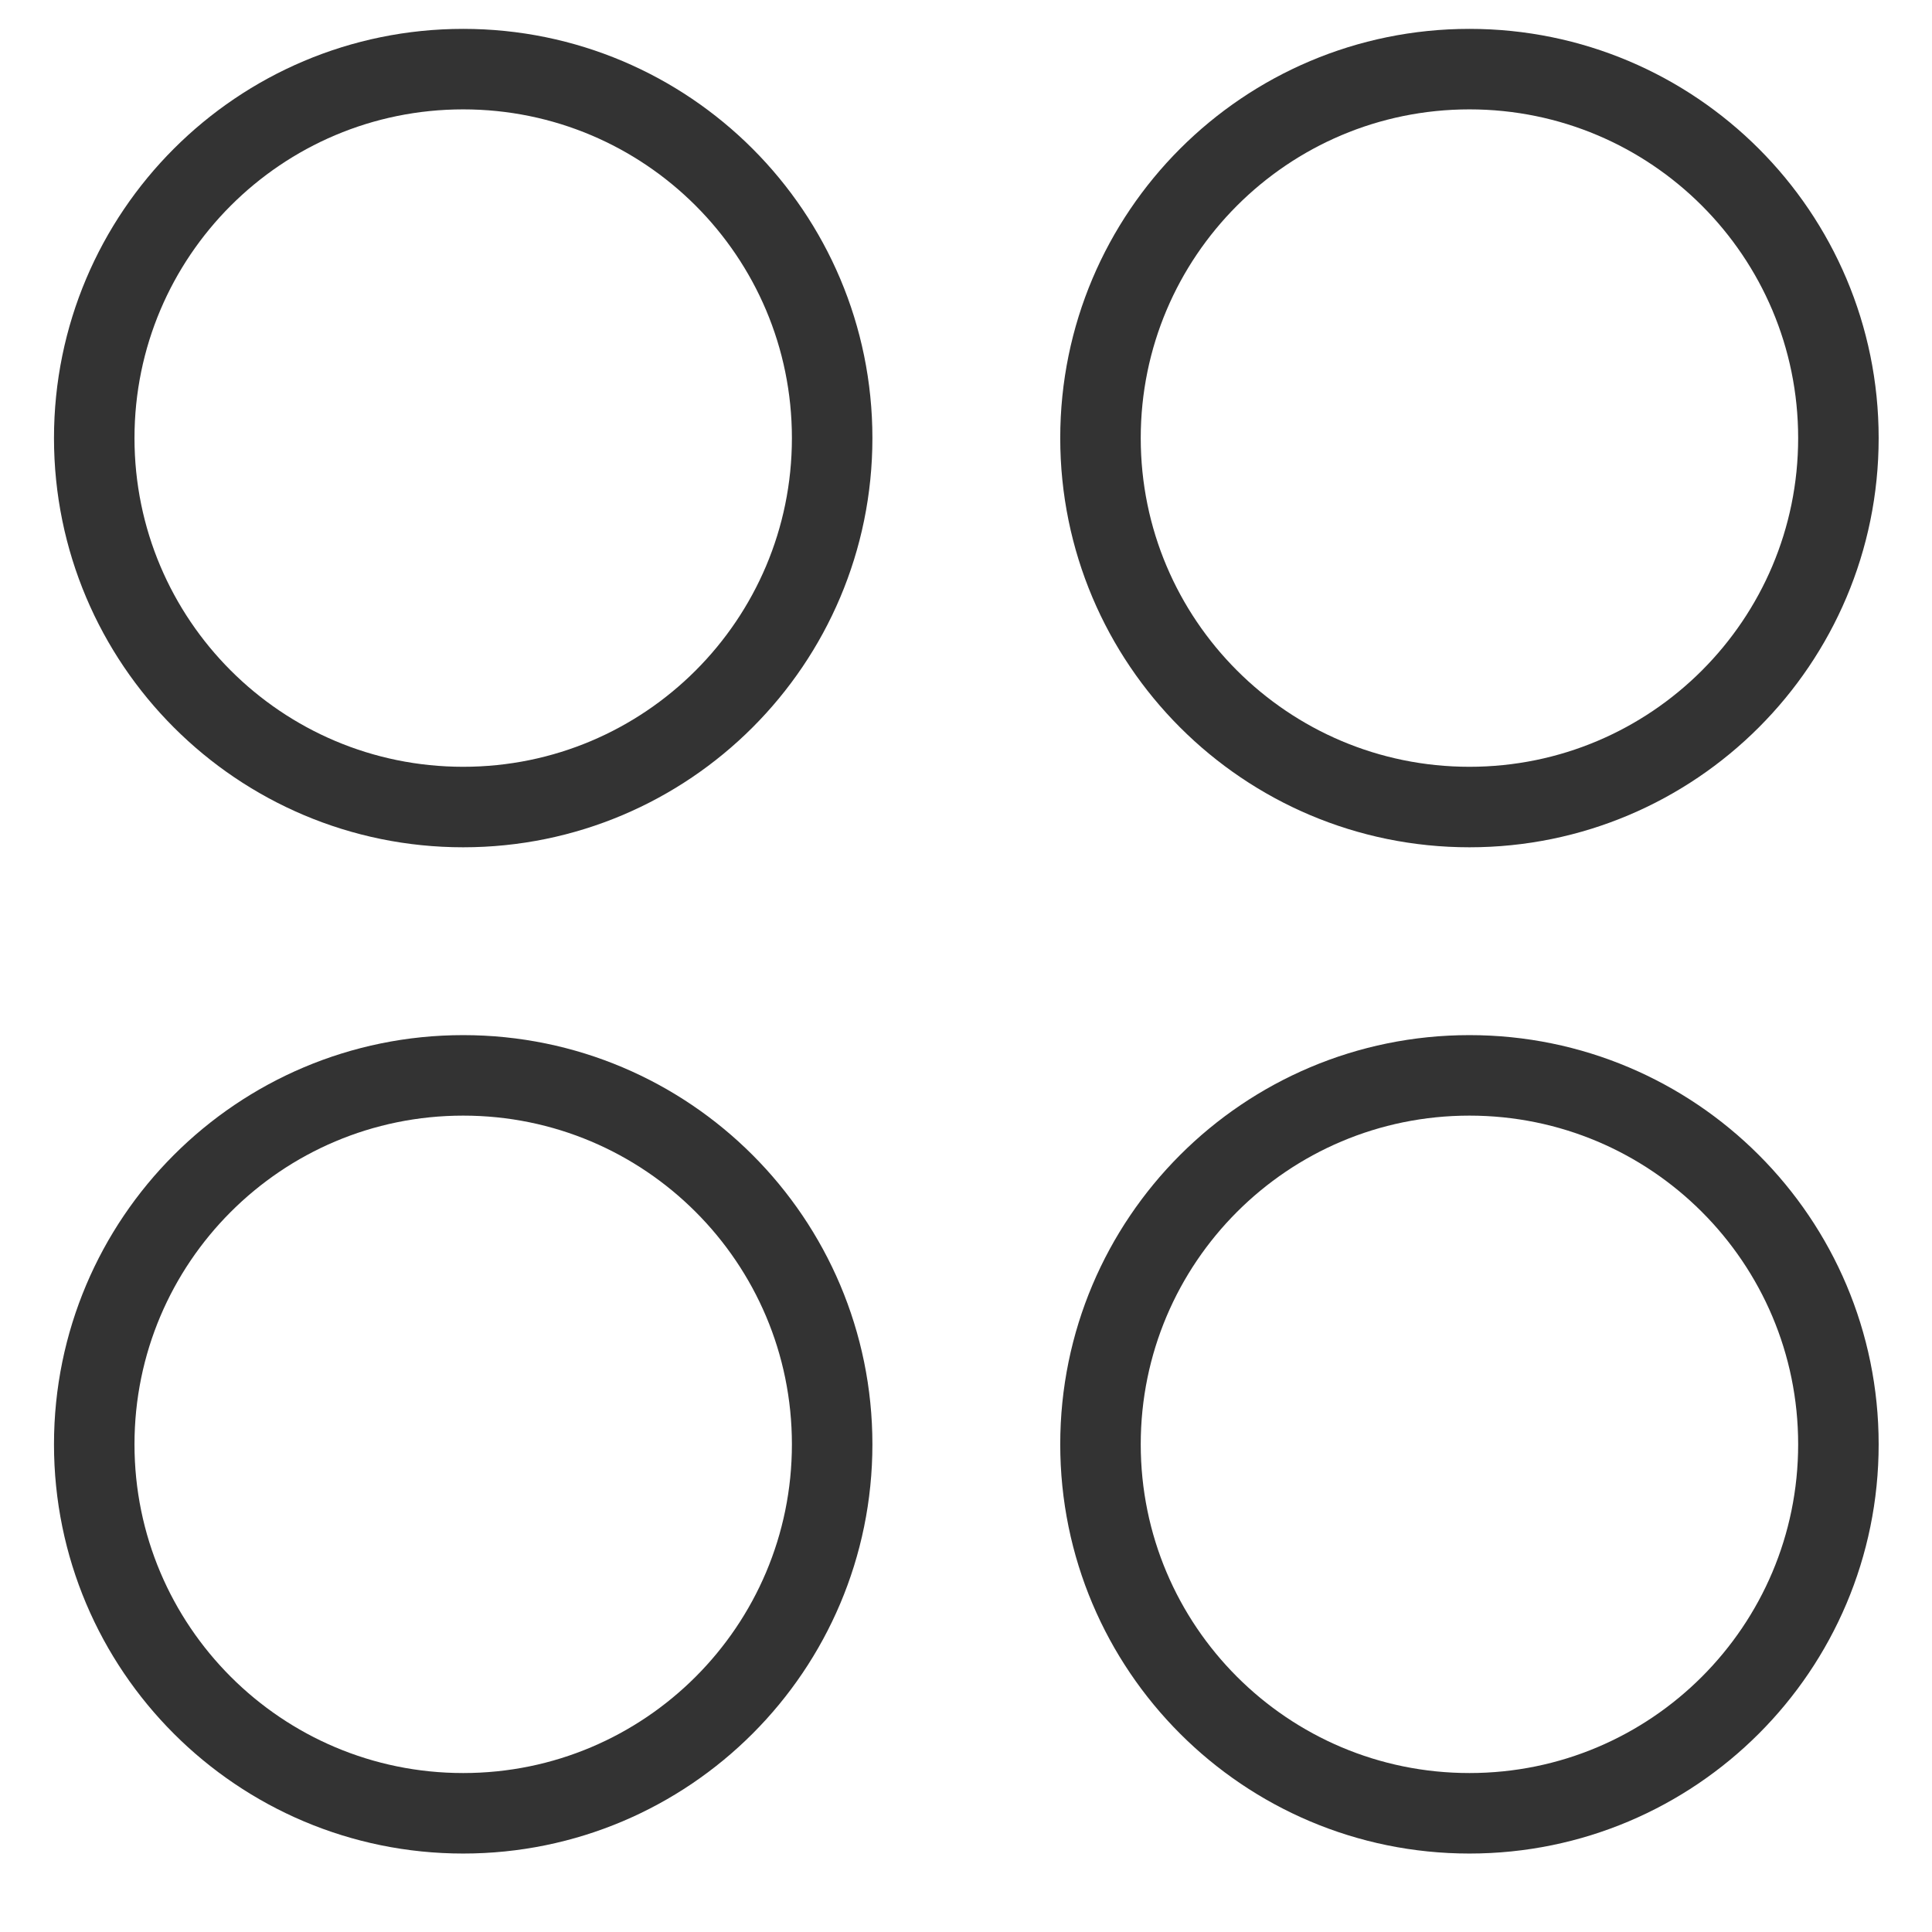
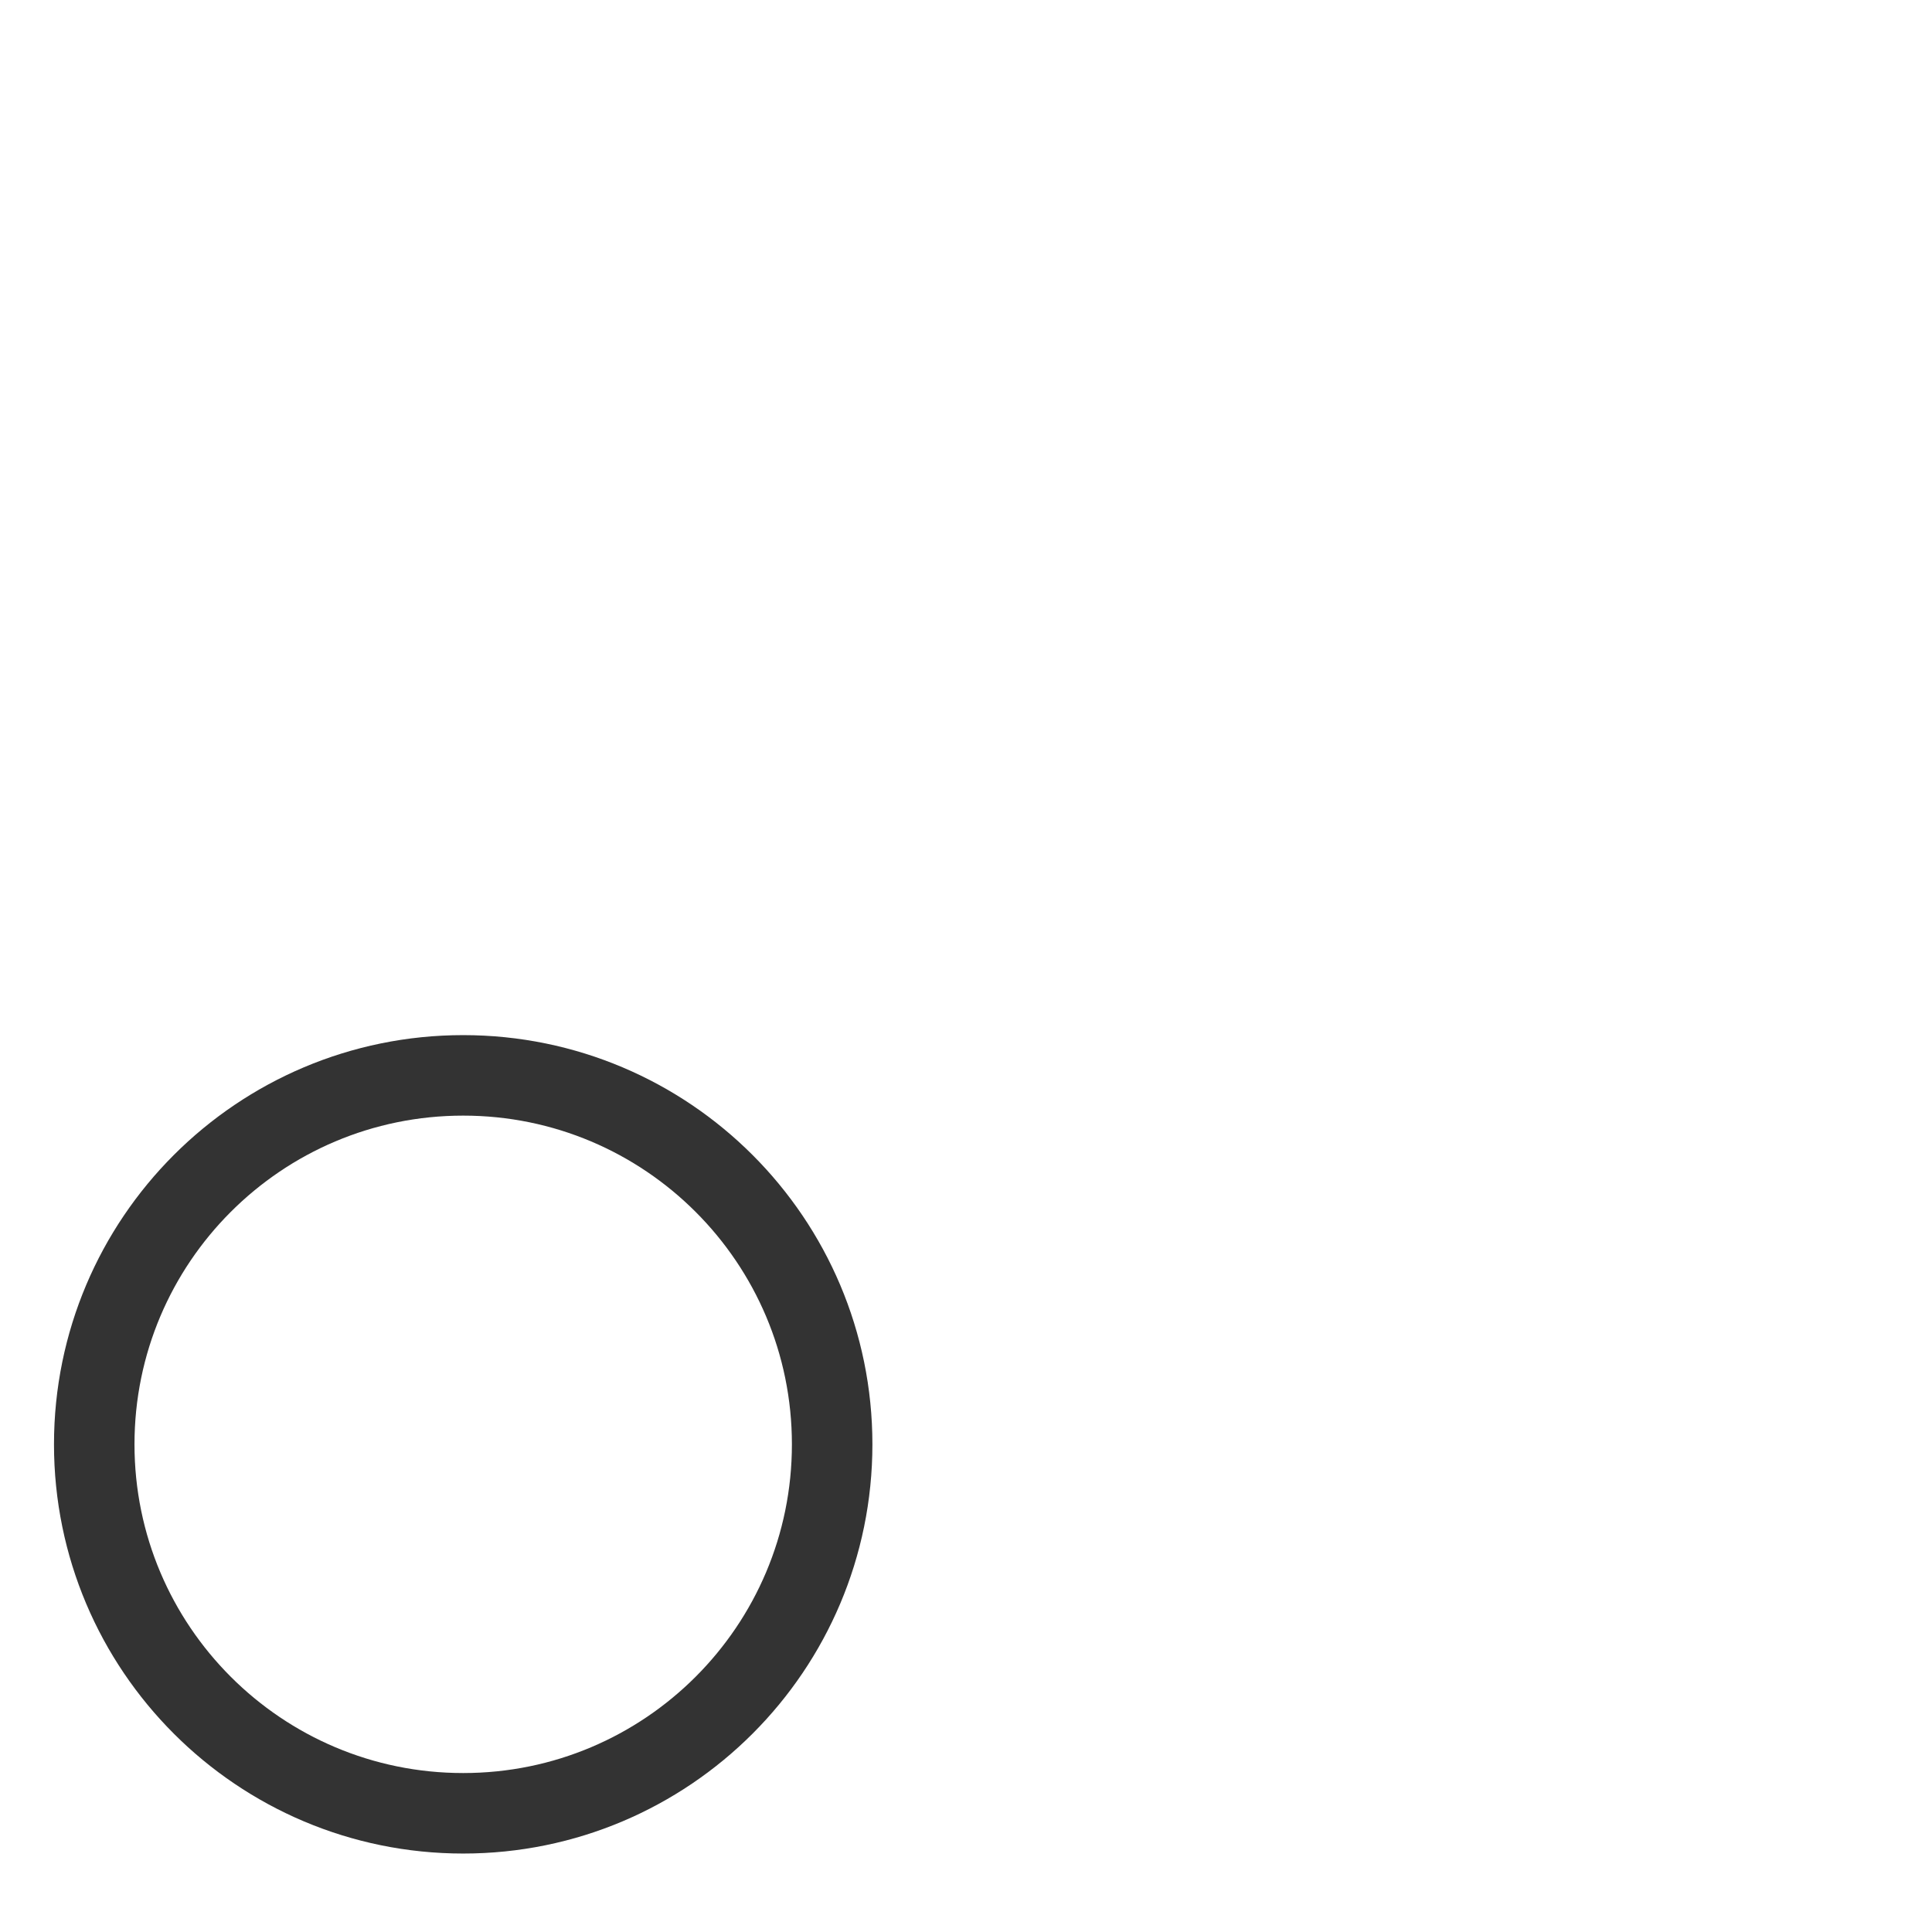
<svg xmlns="http://www.w3.org/2000/svg" width="36" height="36" viewBox="0 0 36 36" fill="none">
  <g clip-path="url(#clip0_152_118)">
-     <path d="M8.631 15.038C12.428 15.038 15.506 11.96 15.506 8.163C15.506 4.366 12.428 1.288 8.631 1.288C4.834 1.288 1.756 4.366 1.756 8.163C1.756 11.96 4.834 15.038 8.631 15.038Z" stroke="#333333" stroke-width="1.5" stroke-linecap="round" stroke-linejoin="round" />
-     <path d="M27.381 15.038C31.178 15.038 34.256 11.96 34.256 8.163C34.256 4.366 31.178 1.288 27.381 1.288C23.584 1.288 20.506 4.366 20.506 8.163C20.506 11.96 23.584 15.038 27.381 15.038Z" stroke="#333333" stroke-width="1.5" stroke-linecap="round" stroke-linejoin="round" />
    <path d="M8.631 33.788C12.428 33.788 15.506 30.71 15.506 26.913C15.506 23.116 12.428 20.038 8.631 20.038C4.834 20.038 1.756 23.116 1.756 26.913C1.756 30.71 4.834 33.788 8.631 33.788Z" stroke="#333333" stroke-width="1.5" stroke-linecap="round" stroke-linejoin="round" />
-     <path d="M27.381 33.788C31.178 33.788 34.256 30.71 34.256 26.913C34.256 23.116 31.178 20.038 27.381 20.038C23.584 20.038 20.506 23.116 20.506 26.913C20.506 30.71 23.584 33.788 27.381 33.788Z" stroke="#333333" stroke-width="1.5" stroke-linecap="round" stroke-linejoin="round" />
  </g>
  <defs>
    <clipPath id="clip0_152_118">
      <rect width="35" height="35" fill="white" transform="translate(0.506 0.038)" />
    </clipPath>
  </defs>
</svg>